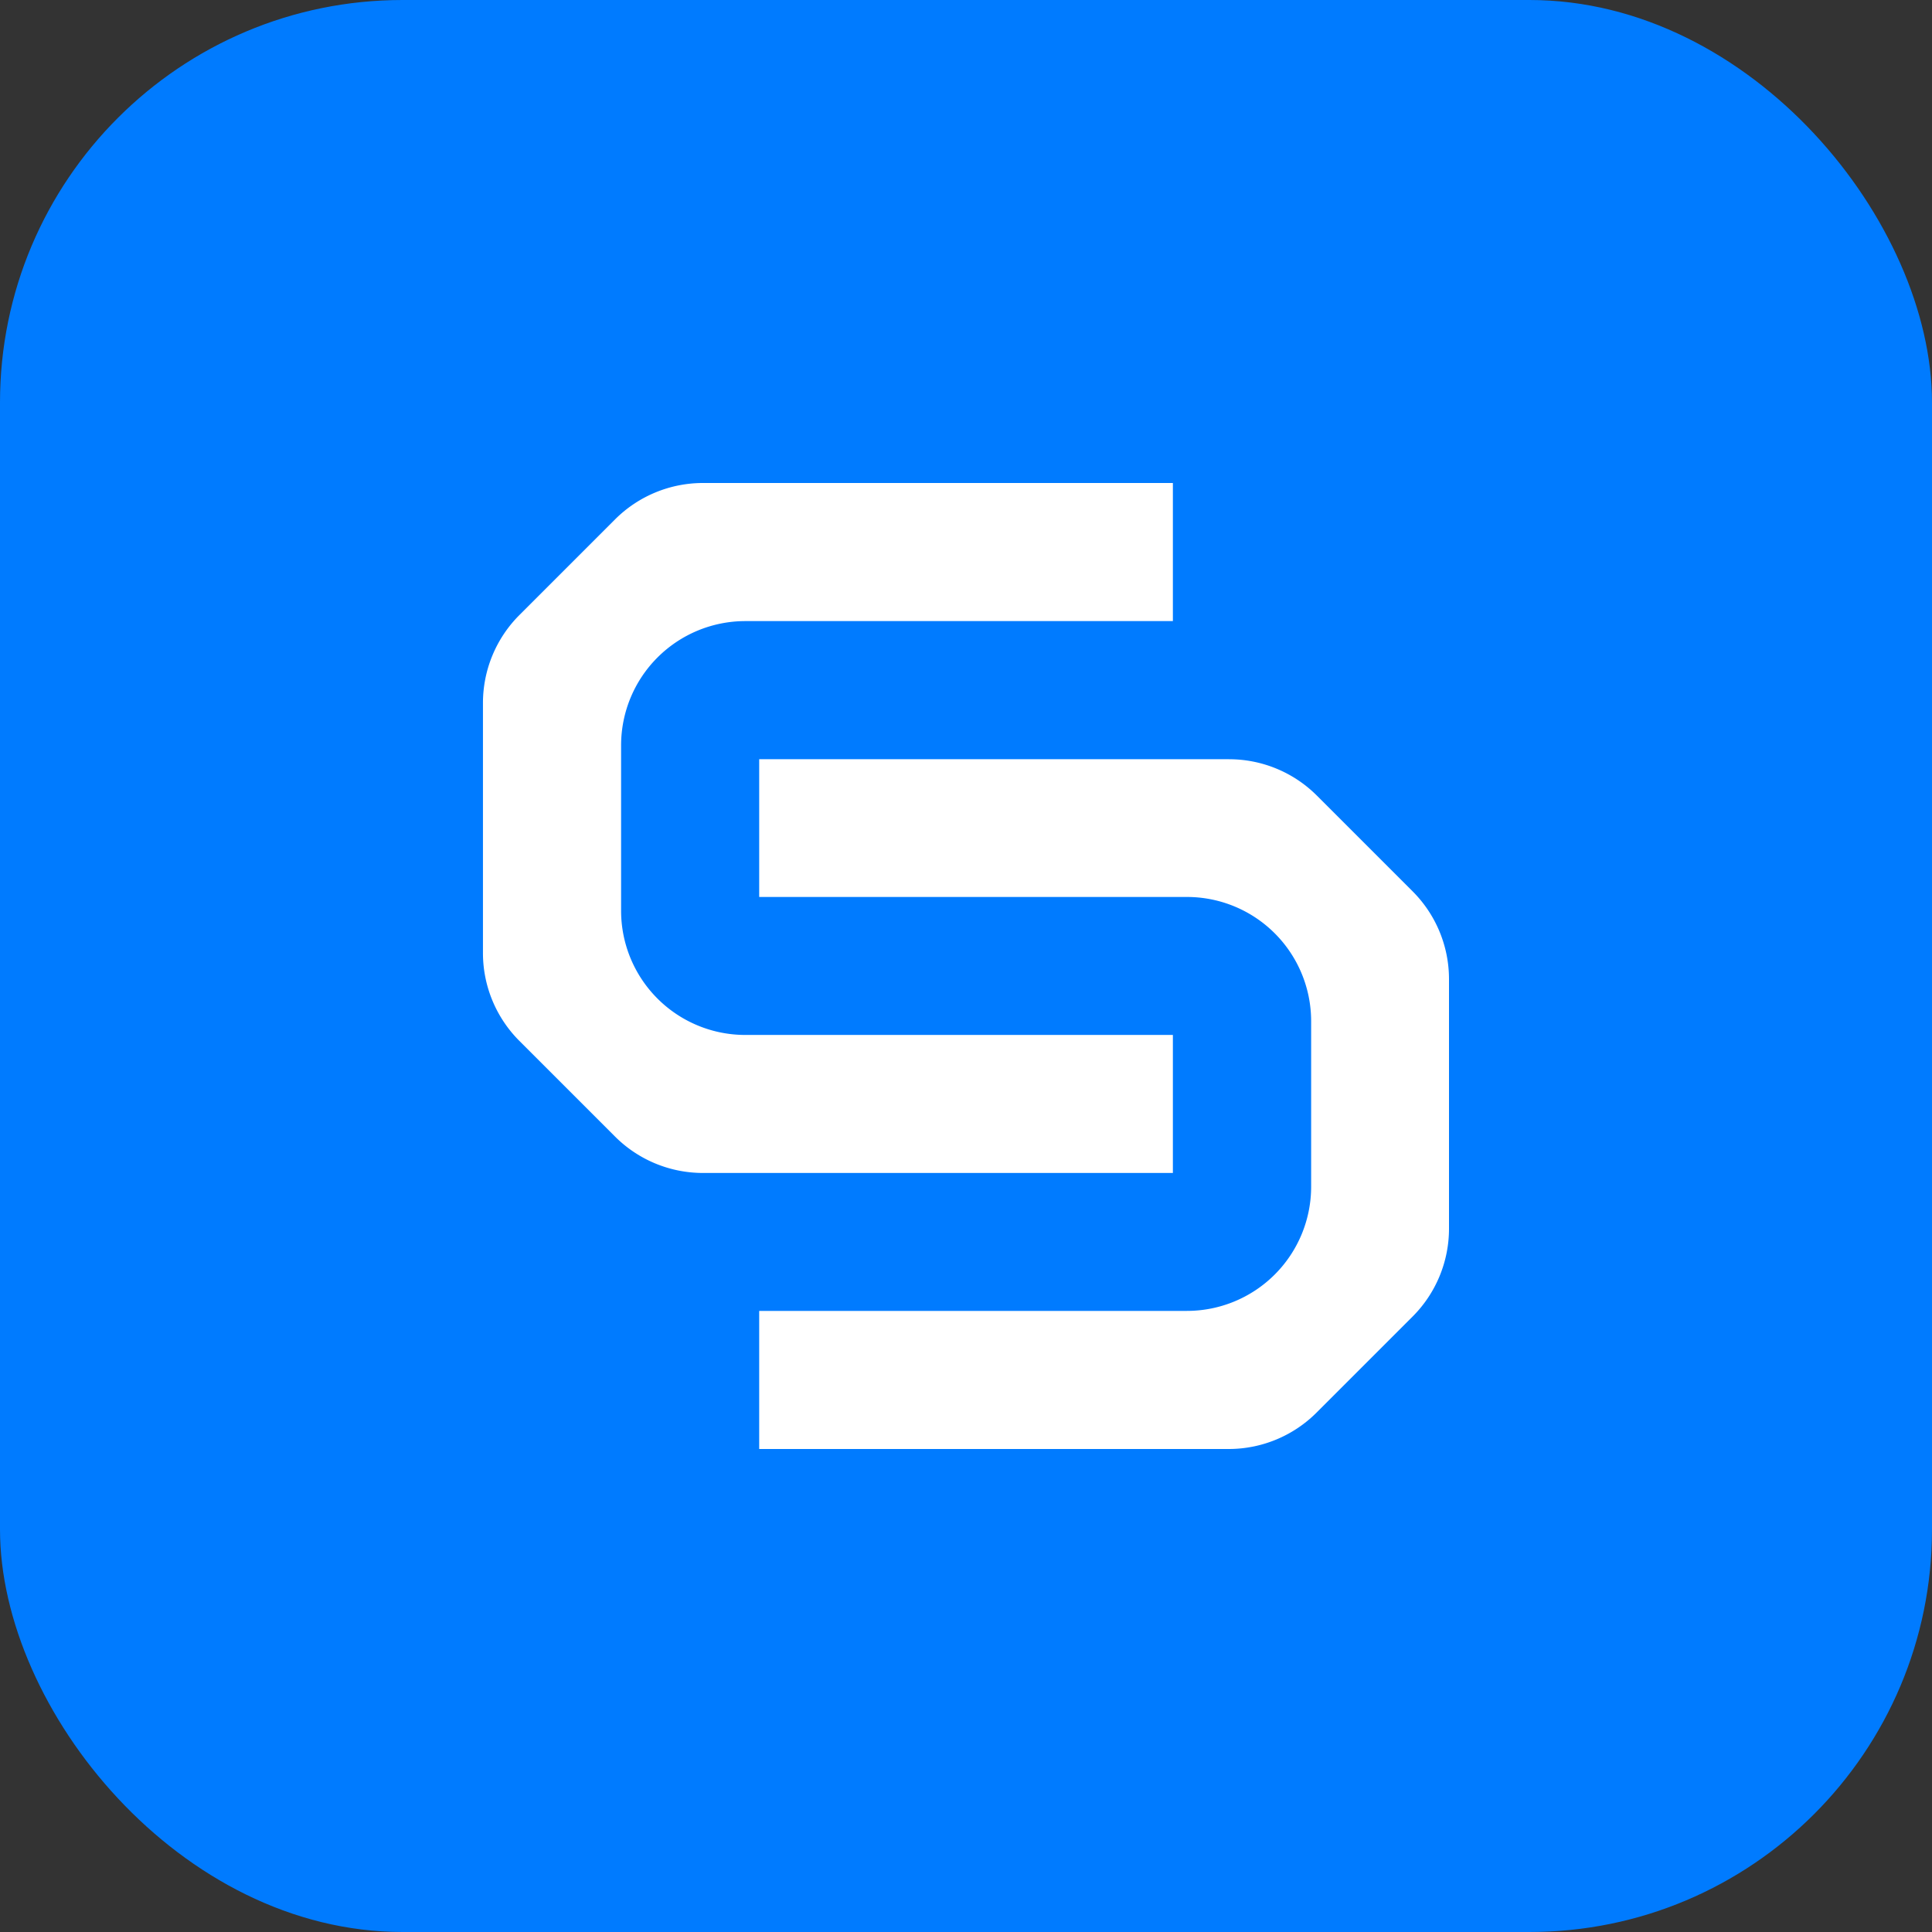
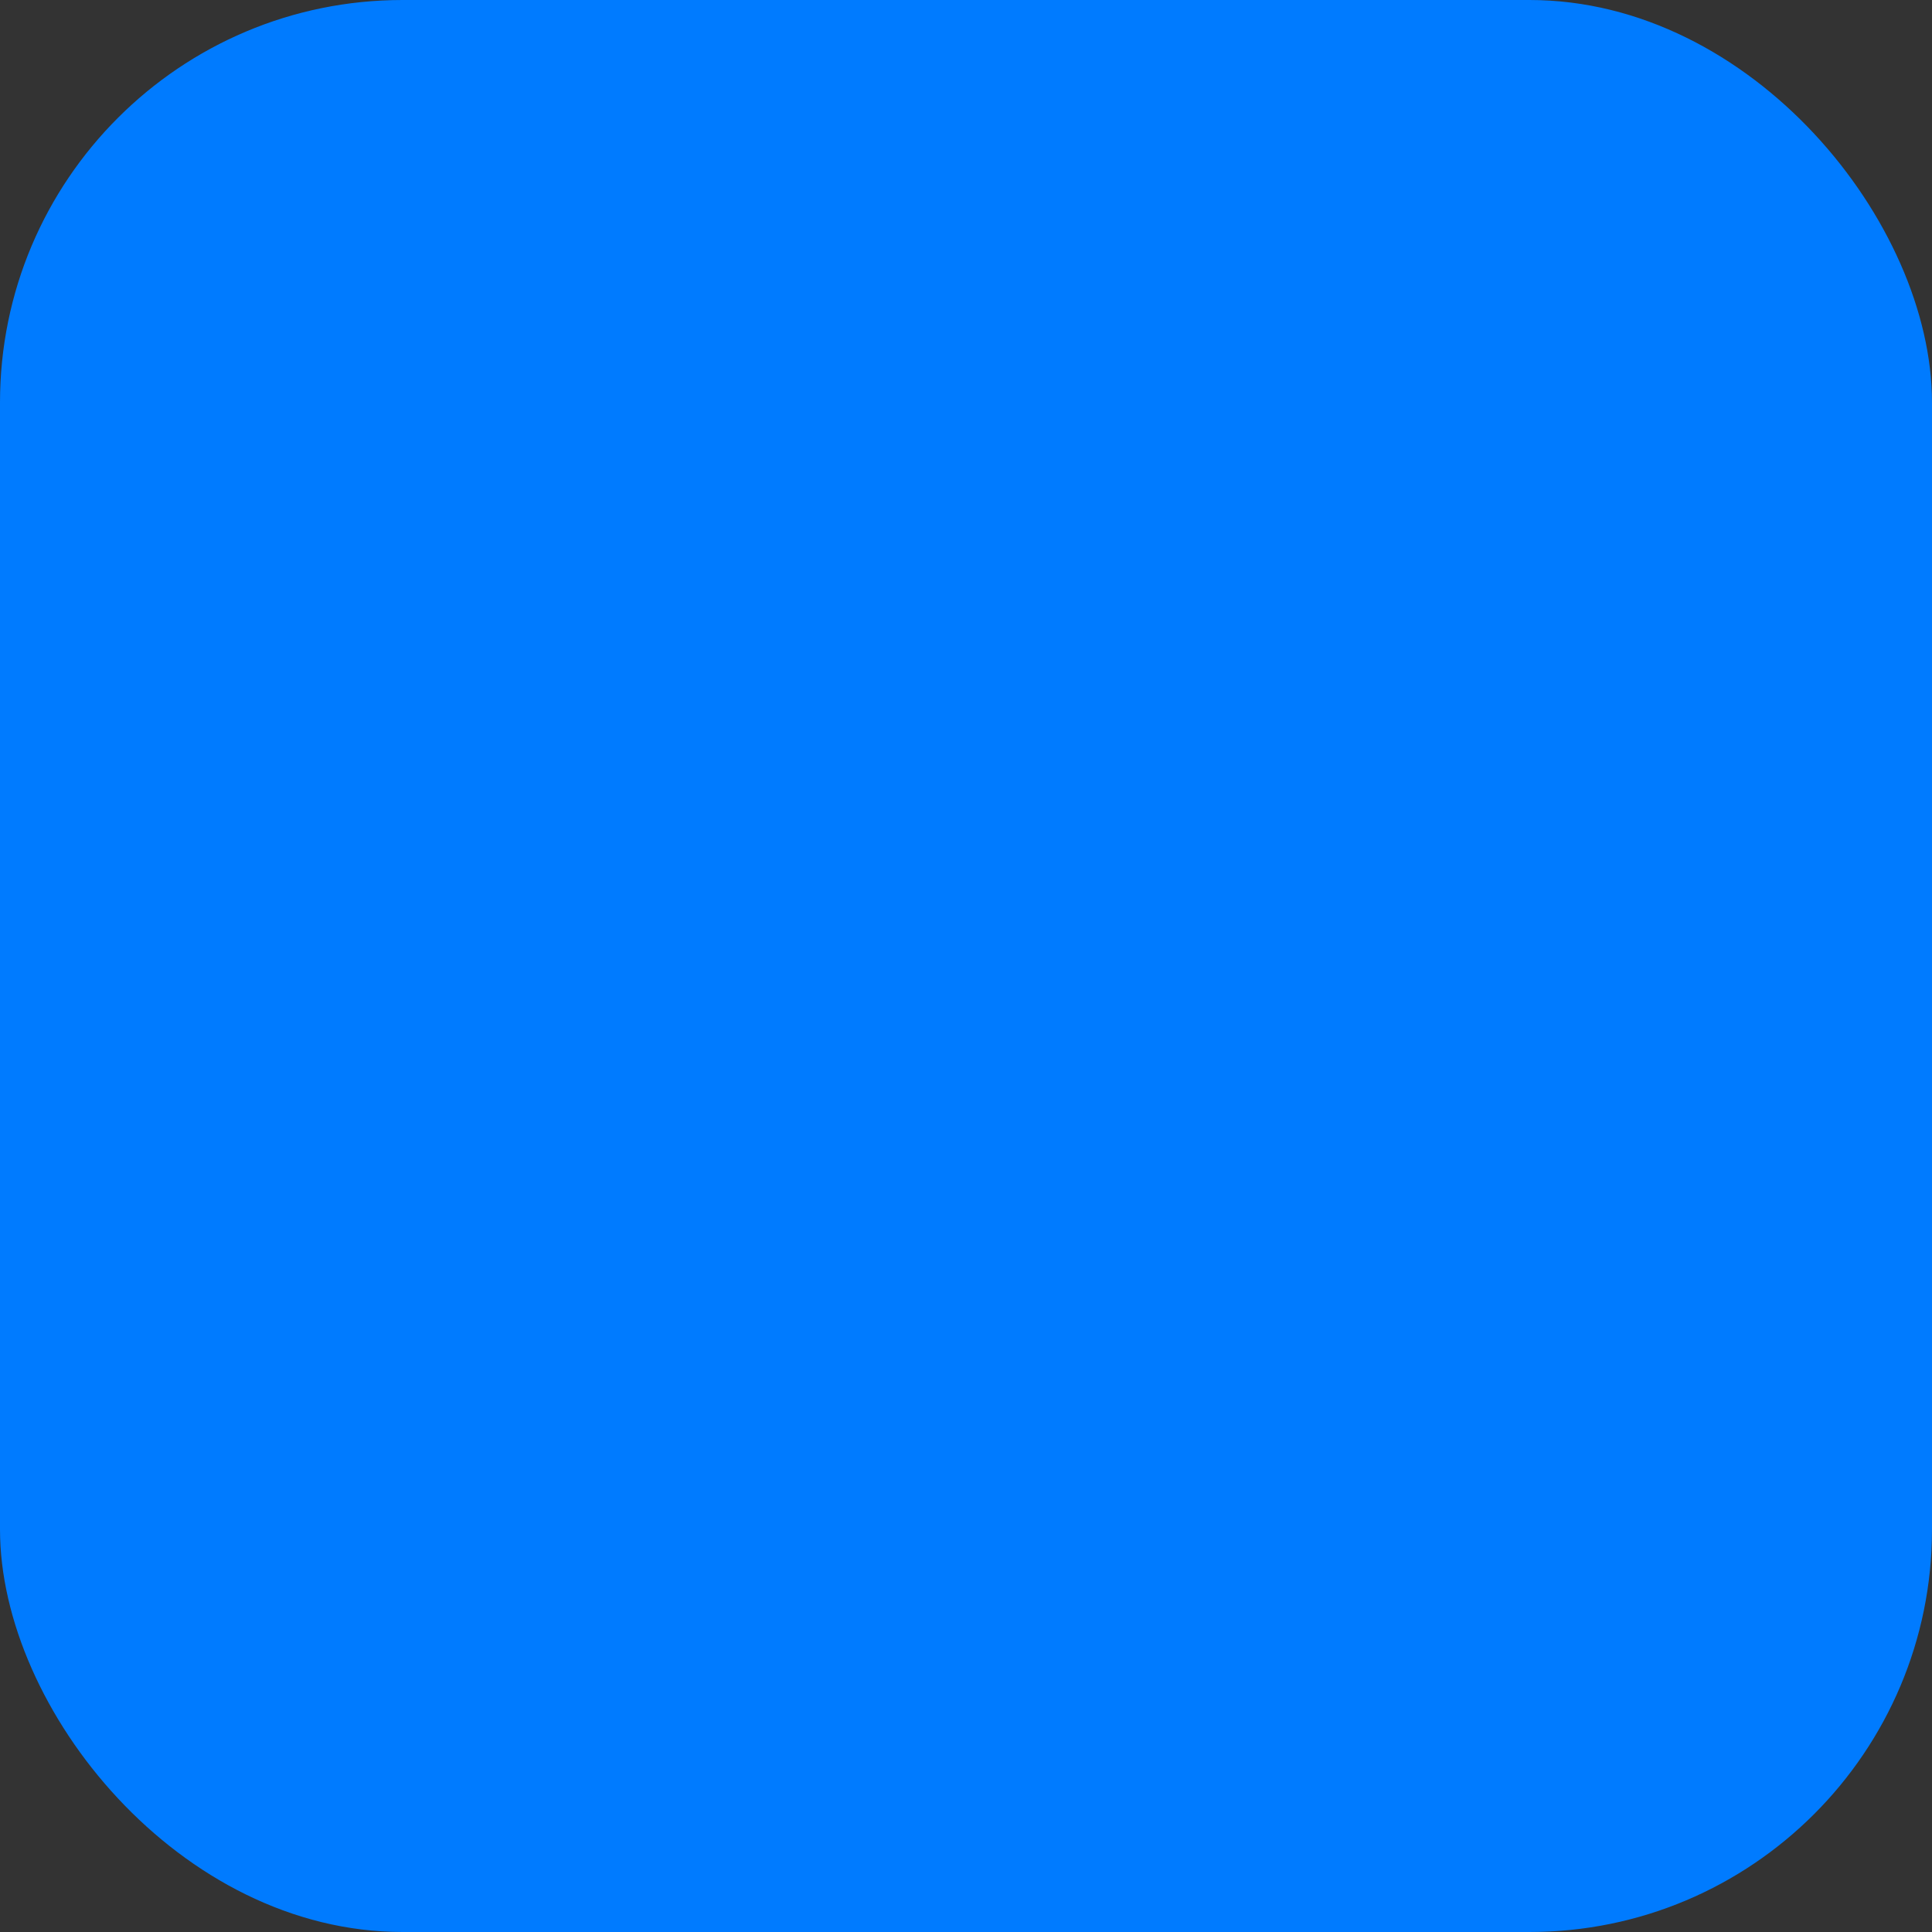
<svg xmlns="http://www.w3.org/2000/svg" width="48" height="48" fill="none">
  <rect width="100%" height="100%" fill="#333333" stroke="none" />
  <rect width="48" height="48" fill="#007BFF" rx="10" />
-   <path fill="#fff" fill-rule="evenodd" d="M17.472 29.142H29.14v-3.429H18.515a3.086 3.086 0 0 1-3.084-3.086v-4.112a3.087 3.087 0 0 1 3.084-3.084H29.14V12H17.47a3.09 3.09 0 0 0-2.18.895l-2.387 2.387a3.09 3.09 0 0 0-.904 2.19v6.199c-.002.816.32 1.6.895 2.18l2.387 2.387a3.089 3.089 0 0 0 2.19.904Zm13.06-10.28h-11.67v3.423h10.626a3.086 3.086 0 0 1 3.087 3.087v4.11a3.087 3.087 0 0 1-3.087 3.087H18.862V36h11.665c.818 0 1.603-.325 2.182-.904l2.387-2.387A3.087 3.087 0 0 0 36 30.526v-6.198c0-.82-.325-1.604-.904-2.183l-2.387-2.387a3.086 3.086 0 0 0-2.177-.895Z" clip-rule="evenodd" />
</svg>